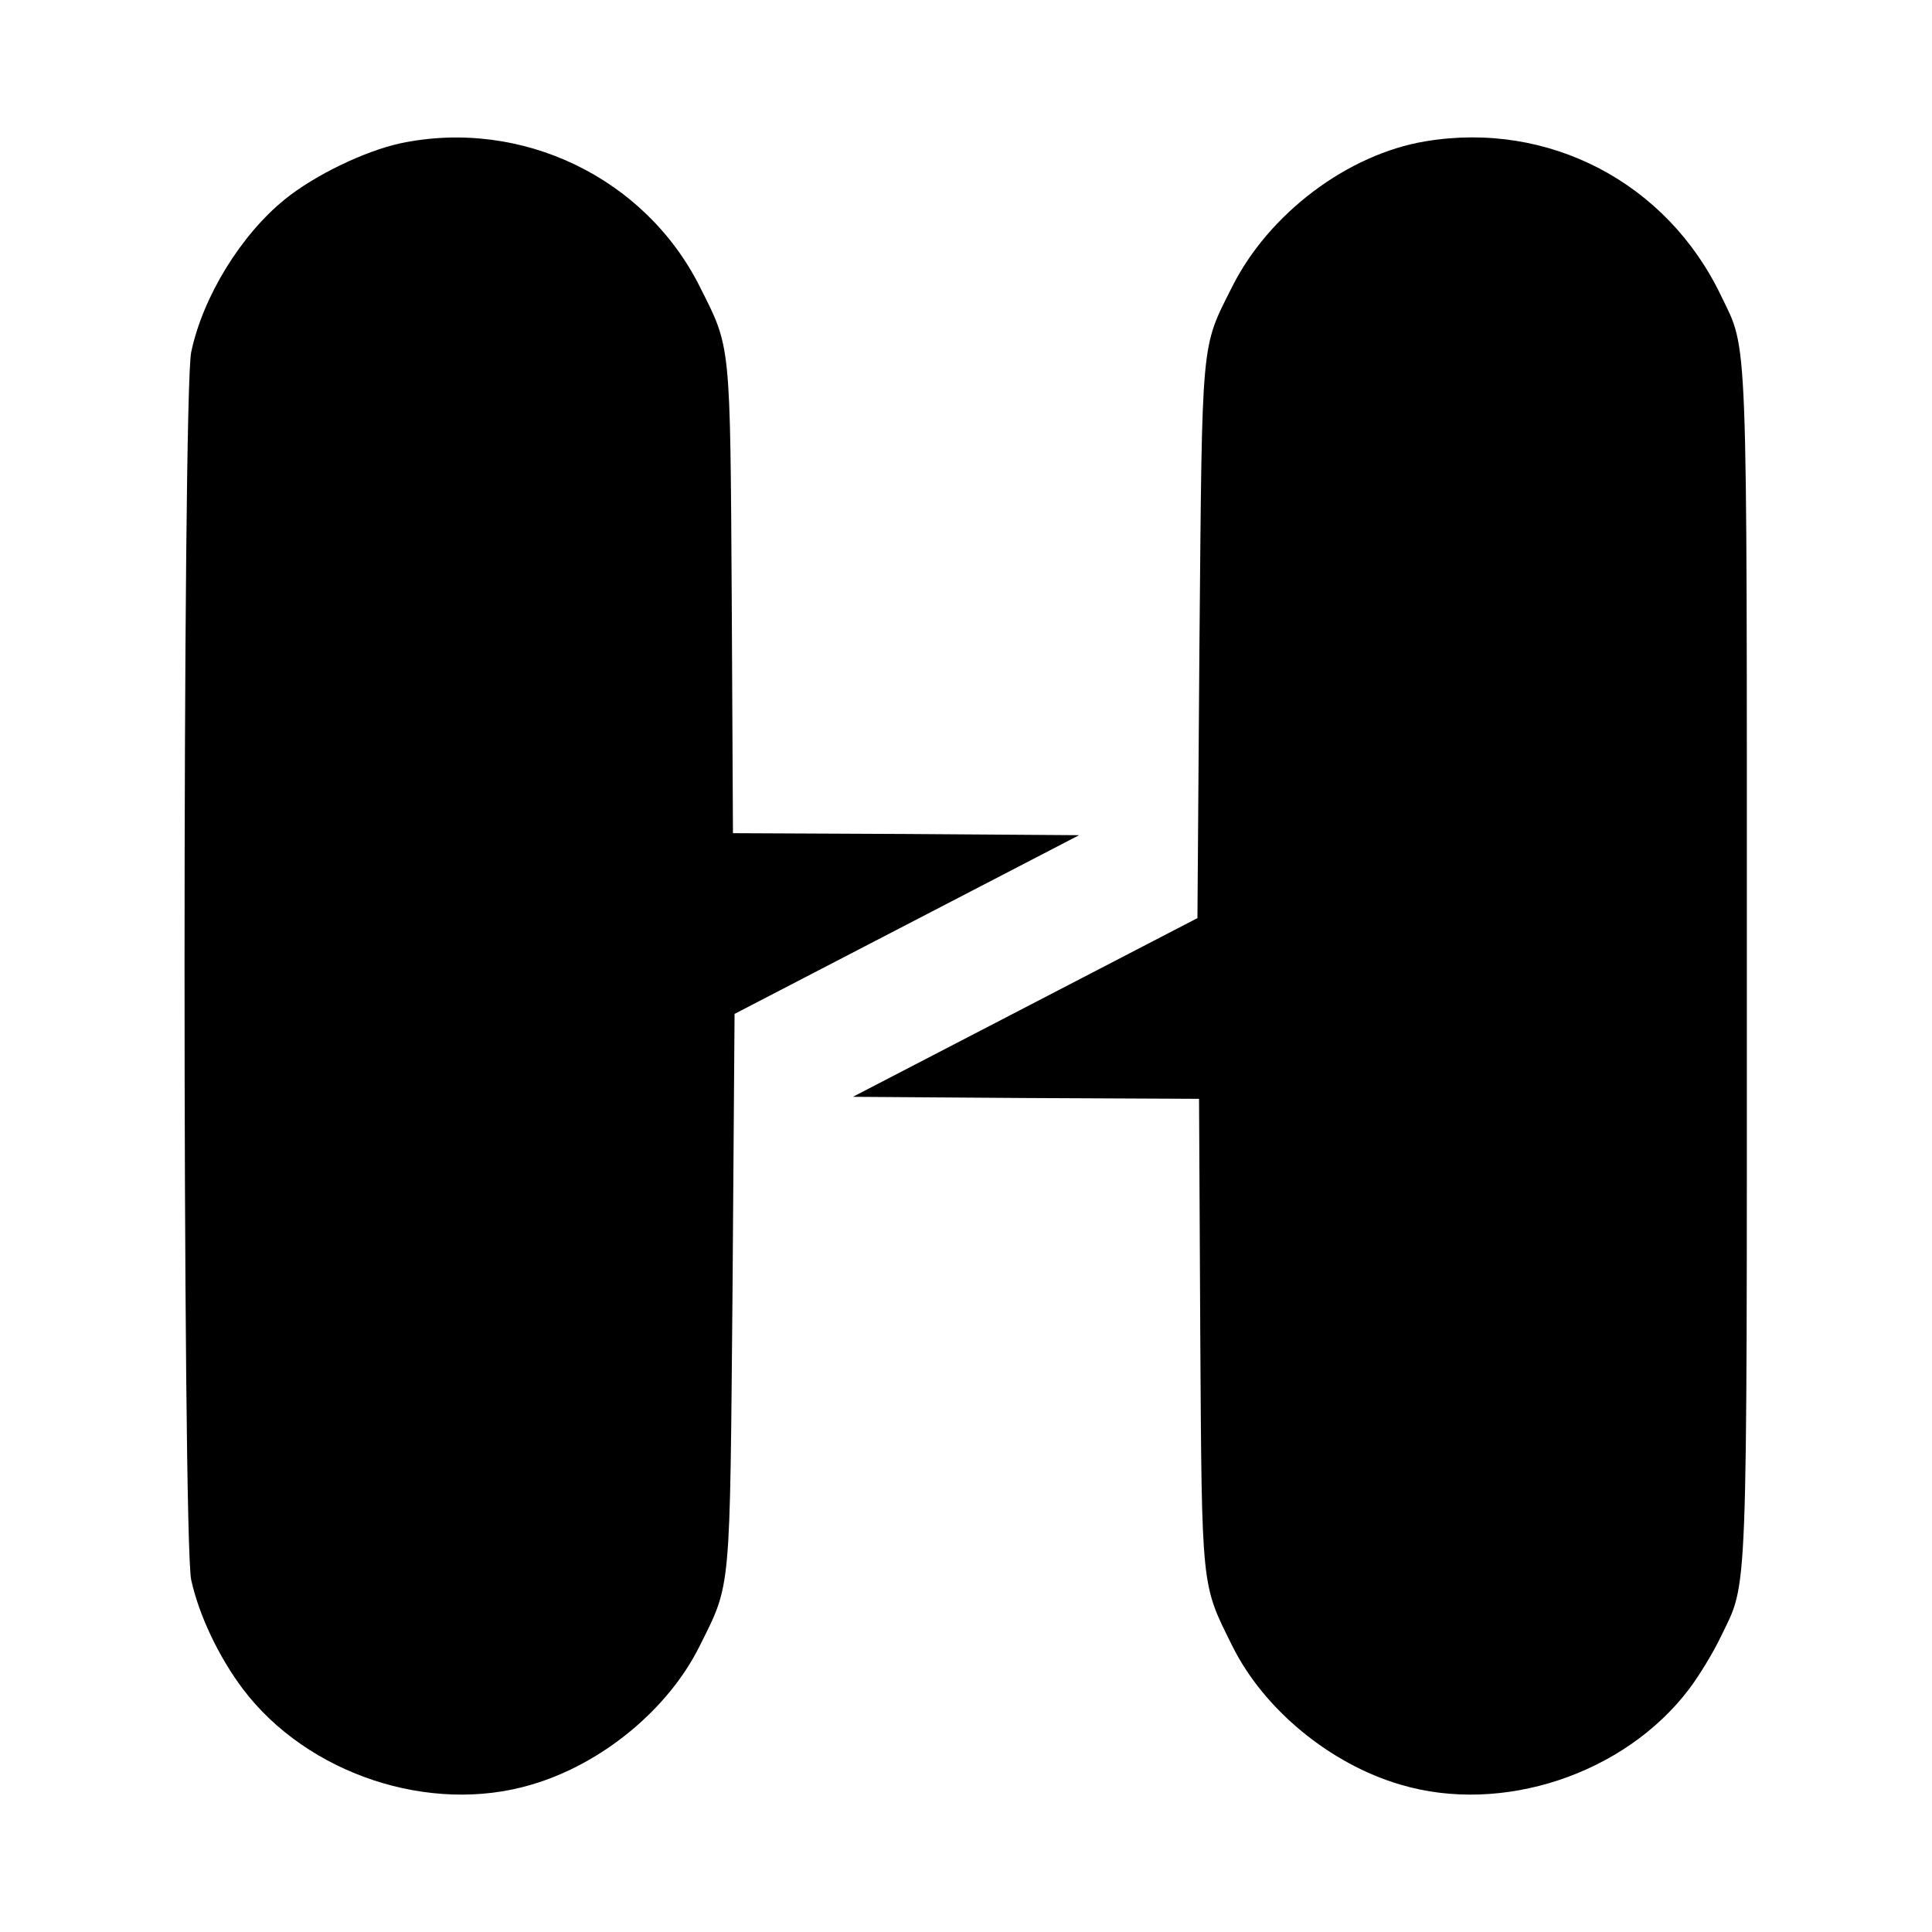
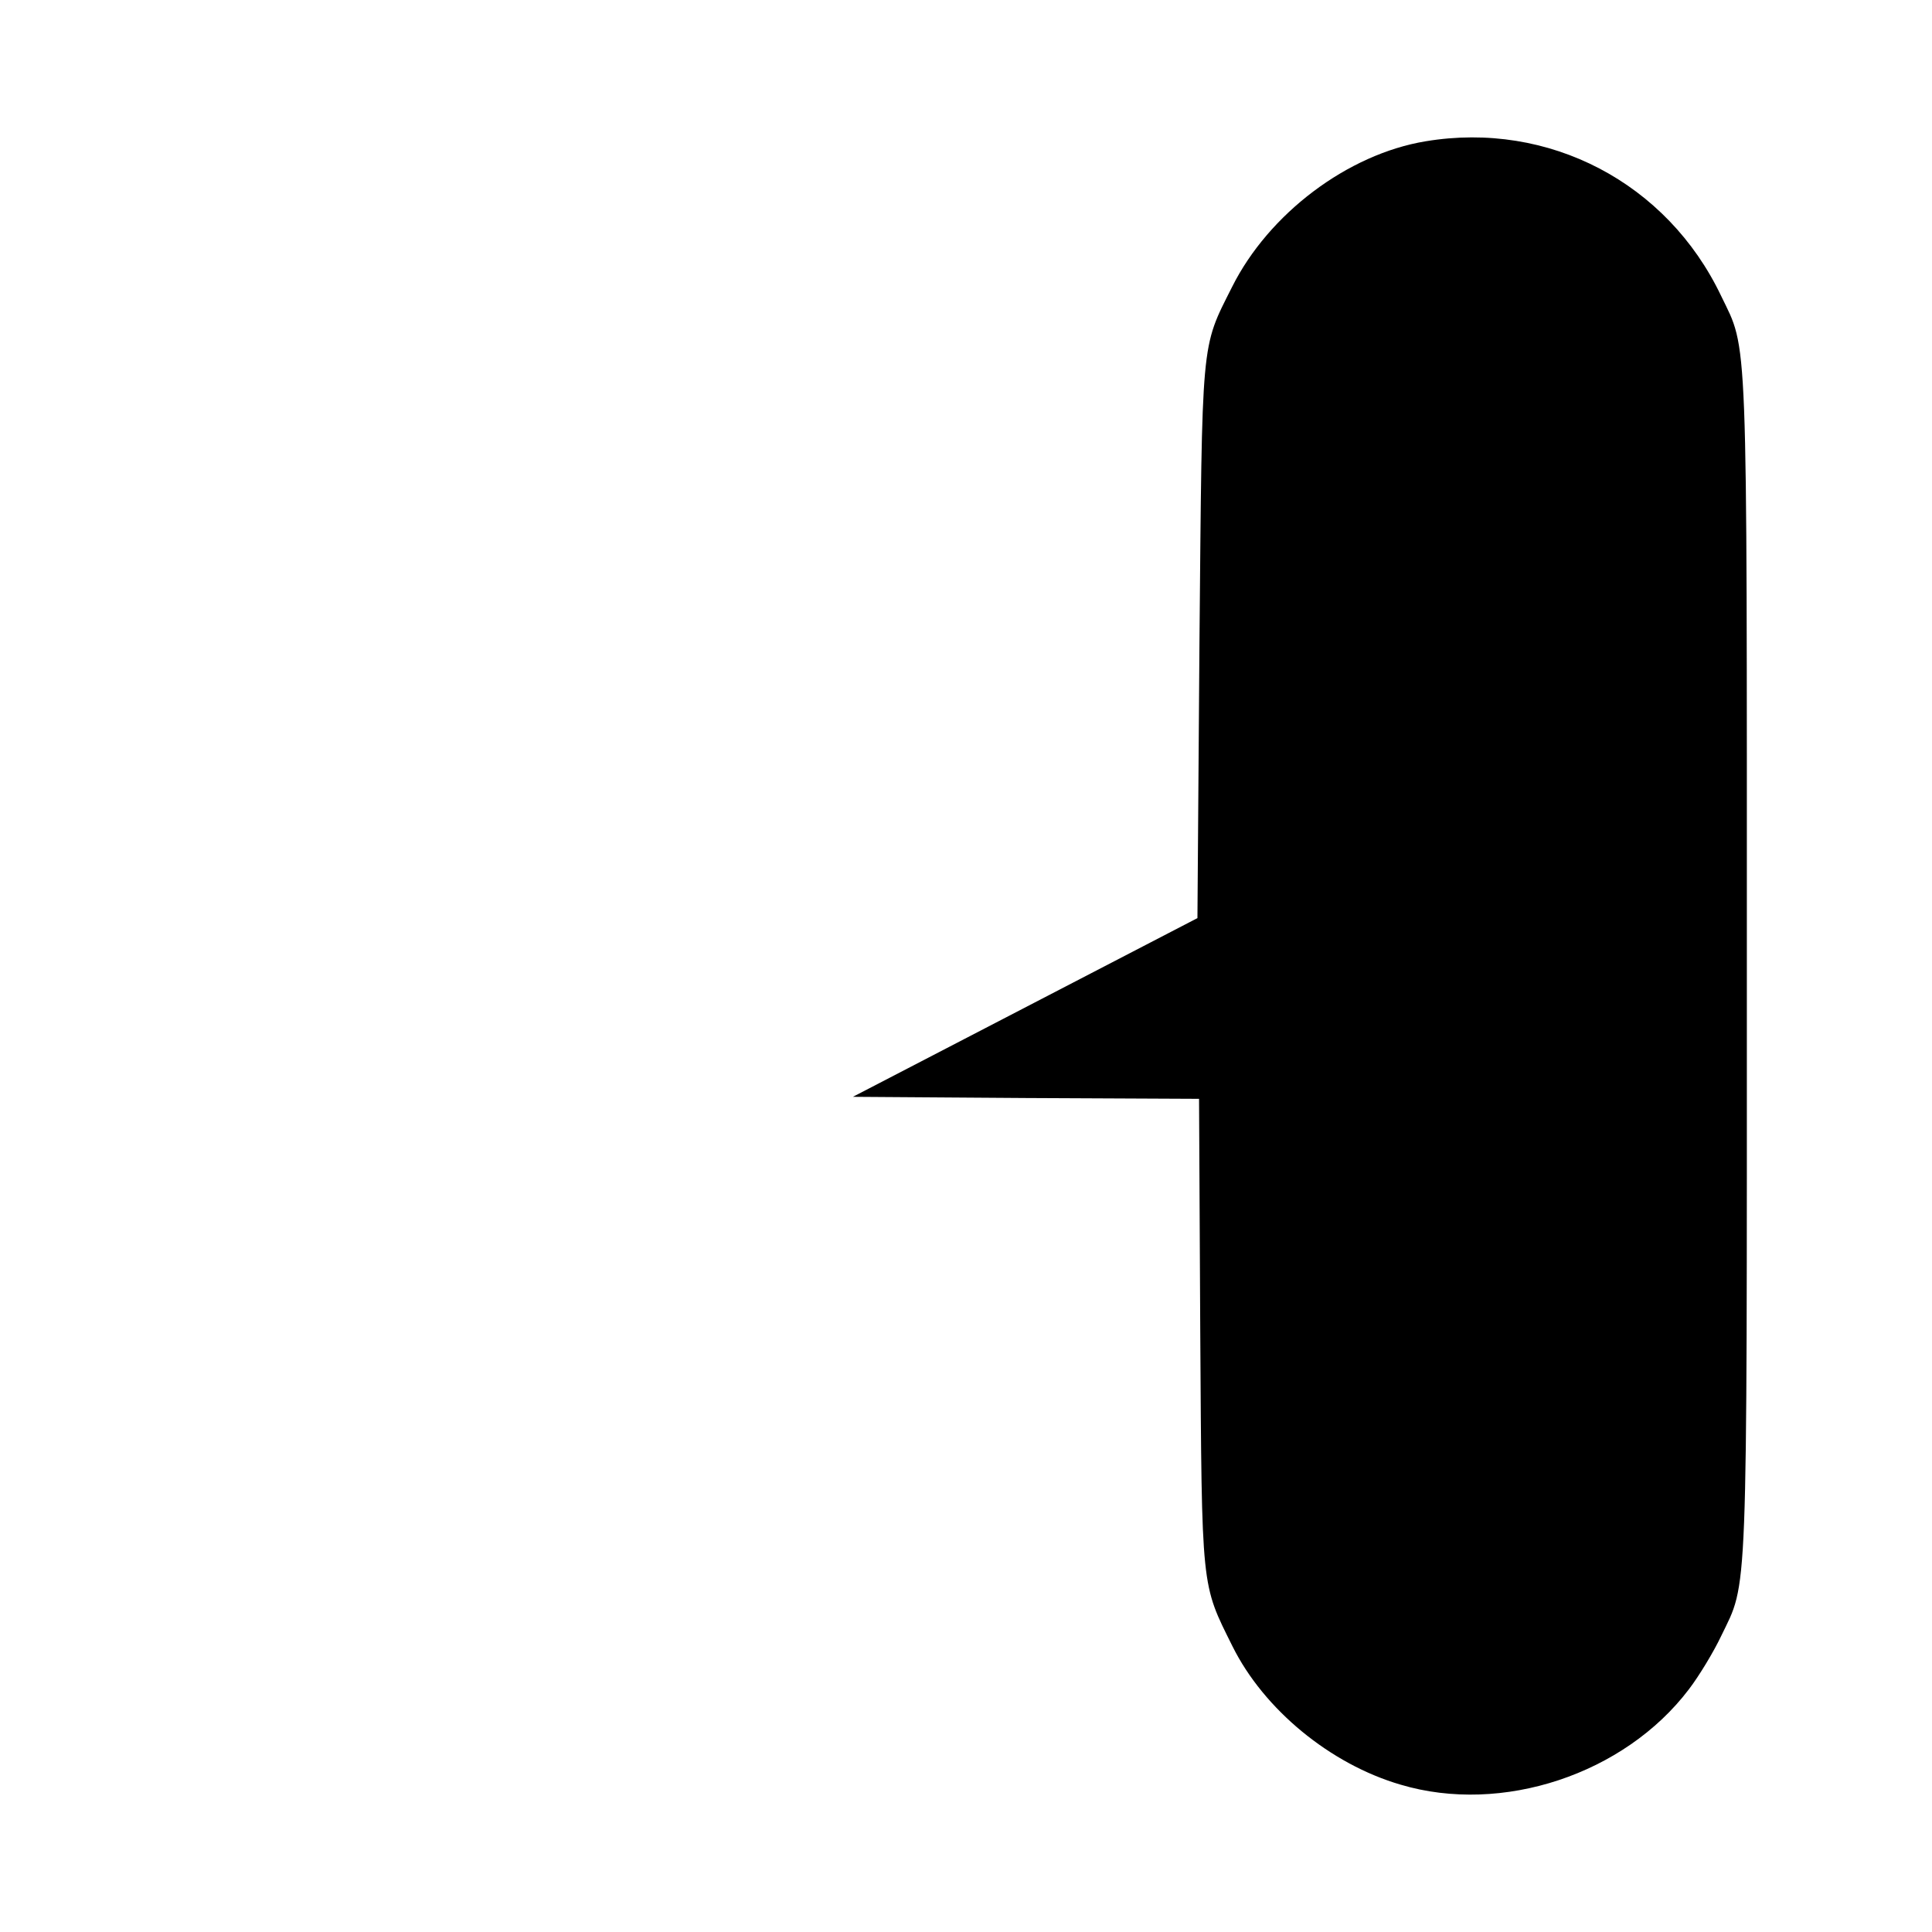
<svg xmlns="http://www.w3.org/2000/svg" version="1.0" width="480pt" height="480pt" viewBox="0 0 480 480" preserveAspectRatio="xMidYMid meet">
  <g transform="translate(0,480) scale(0.1,-0.1)" fill="#000000" stroke="none">
-     <path d="M995 4444 c-88 -19 -213 -79 -287 -139 -109 -88 -204 -242 -233 -380 -22 -105 -22 -2945 0 -3050 19 -87 68 -191 129 -272 160 -211 464 -312 716 -237 175 51 340 187 418 344 79 159 75 123 82 888 l5 683 428 222 428 222 -430 3 -430 2 -3 578 c-4 646 -2 626 -79 779 -136 272 -444 420 -744 357z" />
    <path d="M3542 4449 c-194 -32 -390 -180 -481 -362 -78 -155 -74 -121 -81 -885 l-5 -683 -428 -222 -428 -222 430 -3 430 -2 3 -578 c4 -647 2 -625 80 -782 78 -157 243 -293 418 -344 252 -75 556 26 716 237 26 34 62 94 80 132 67 139 64 60 64 1665 0 1605 3 1526 -64 1665 -134 281 -428 435 -734 384z" />
  </g>
</svg>